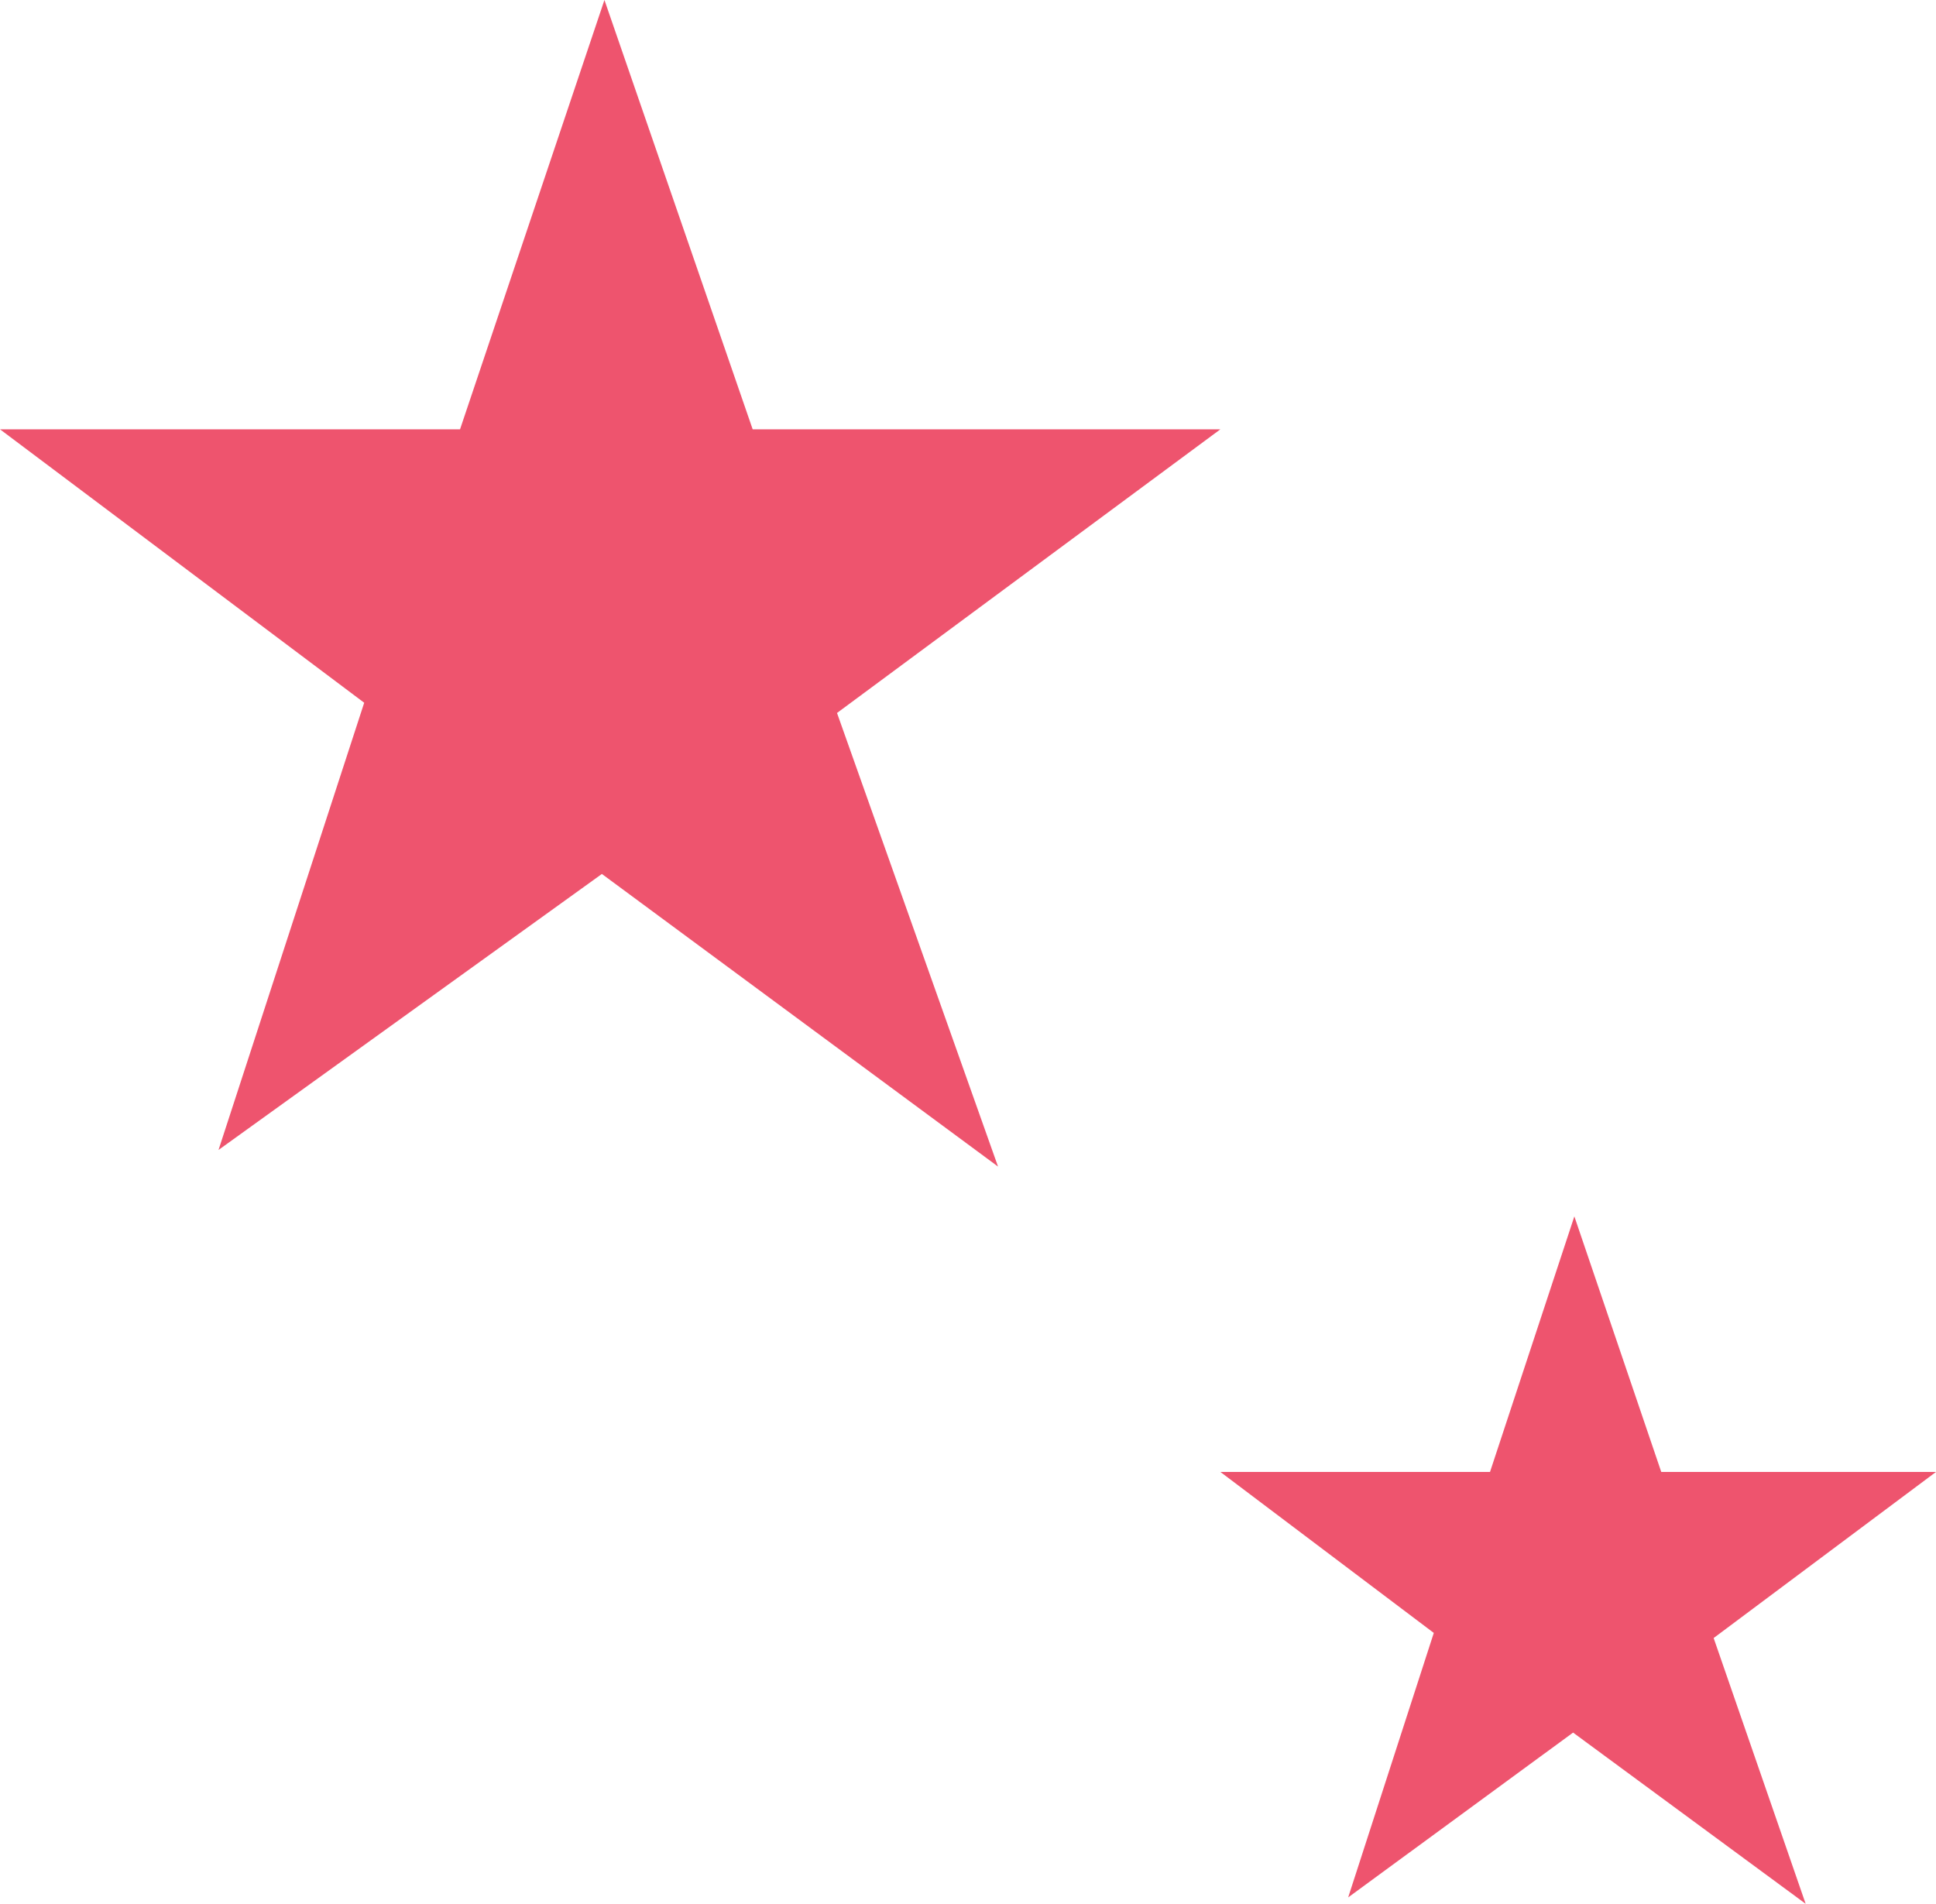
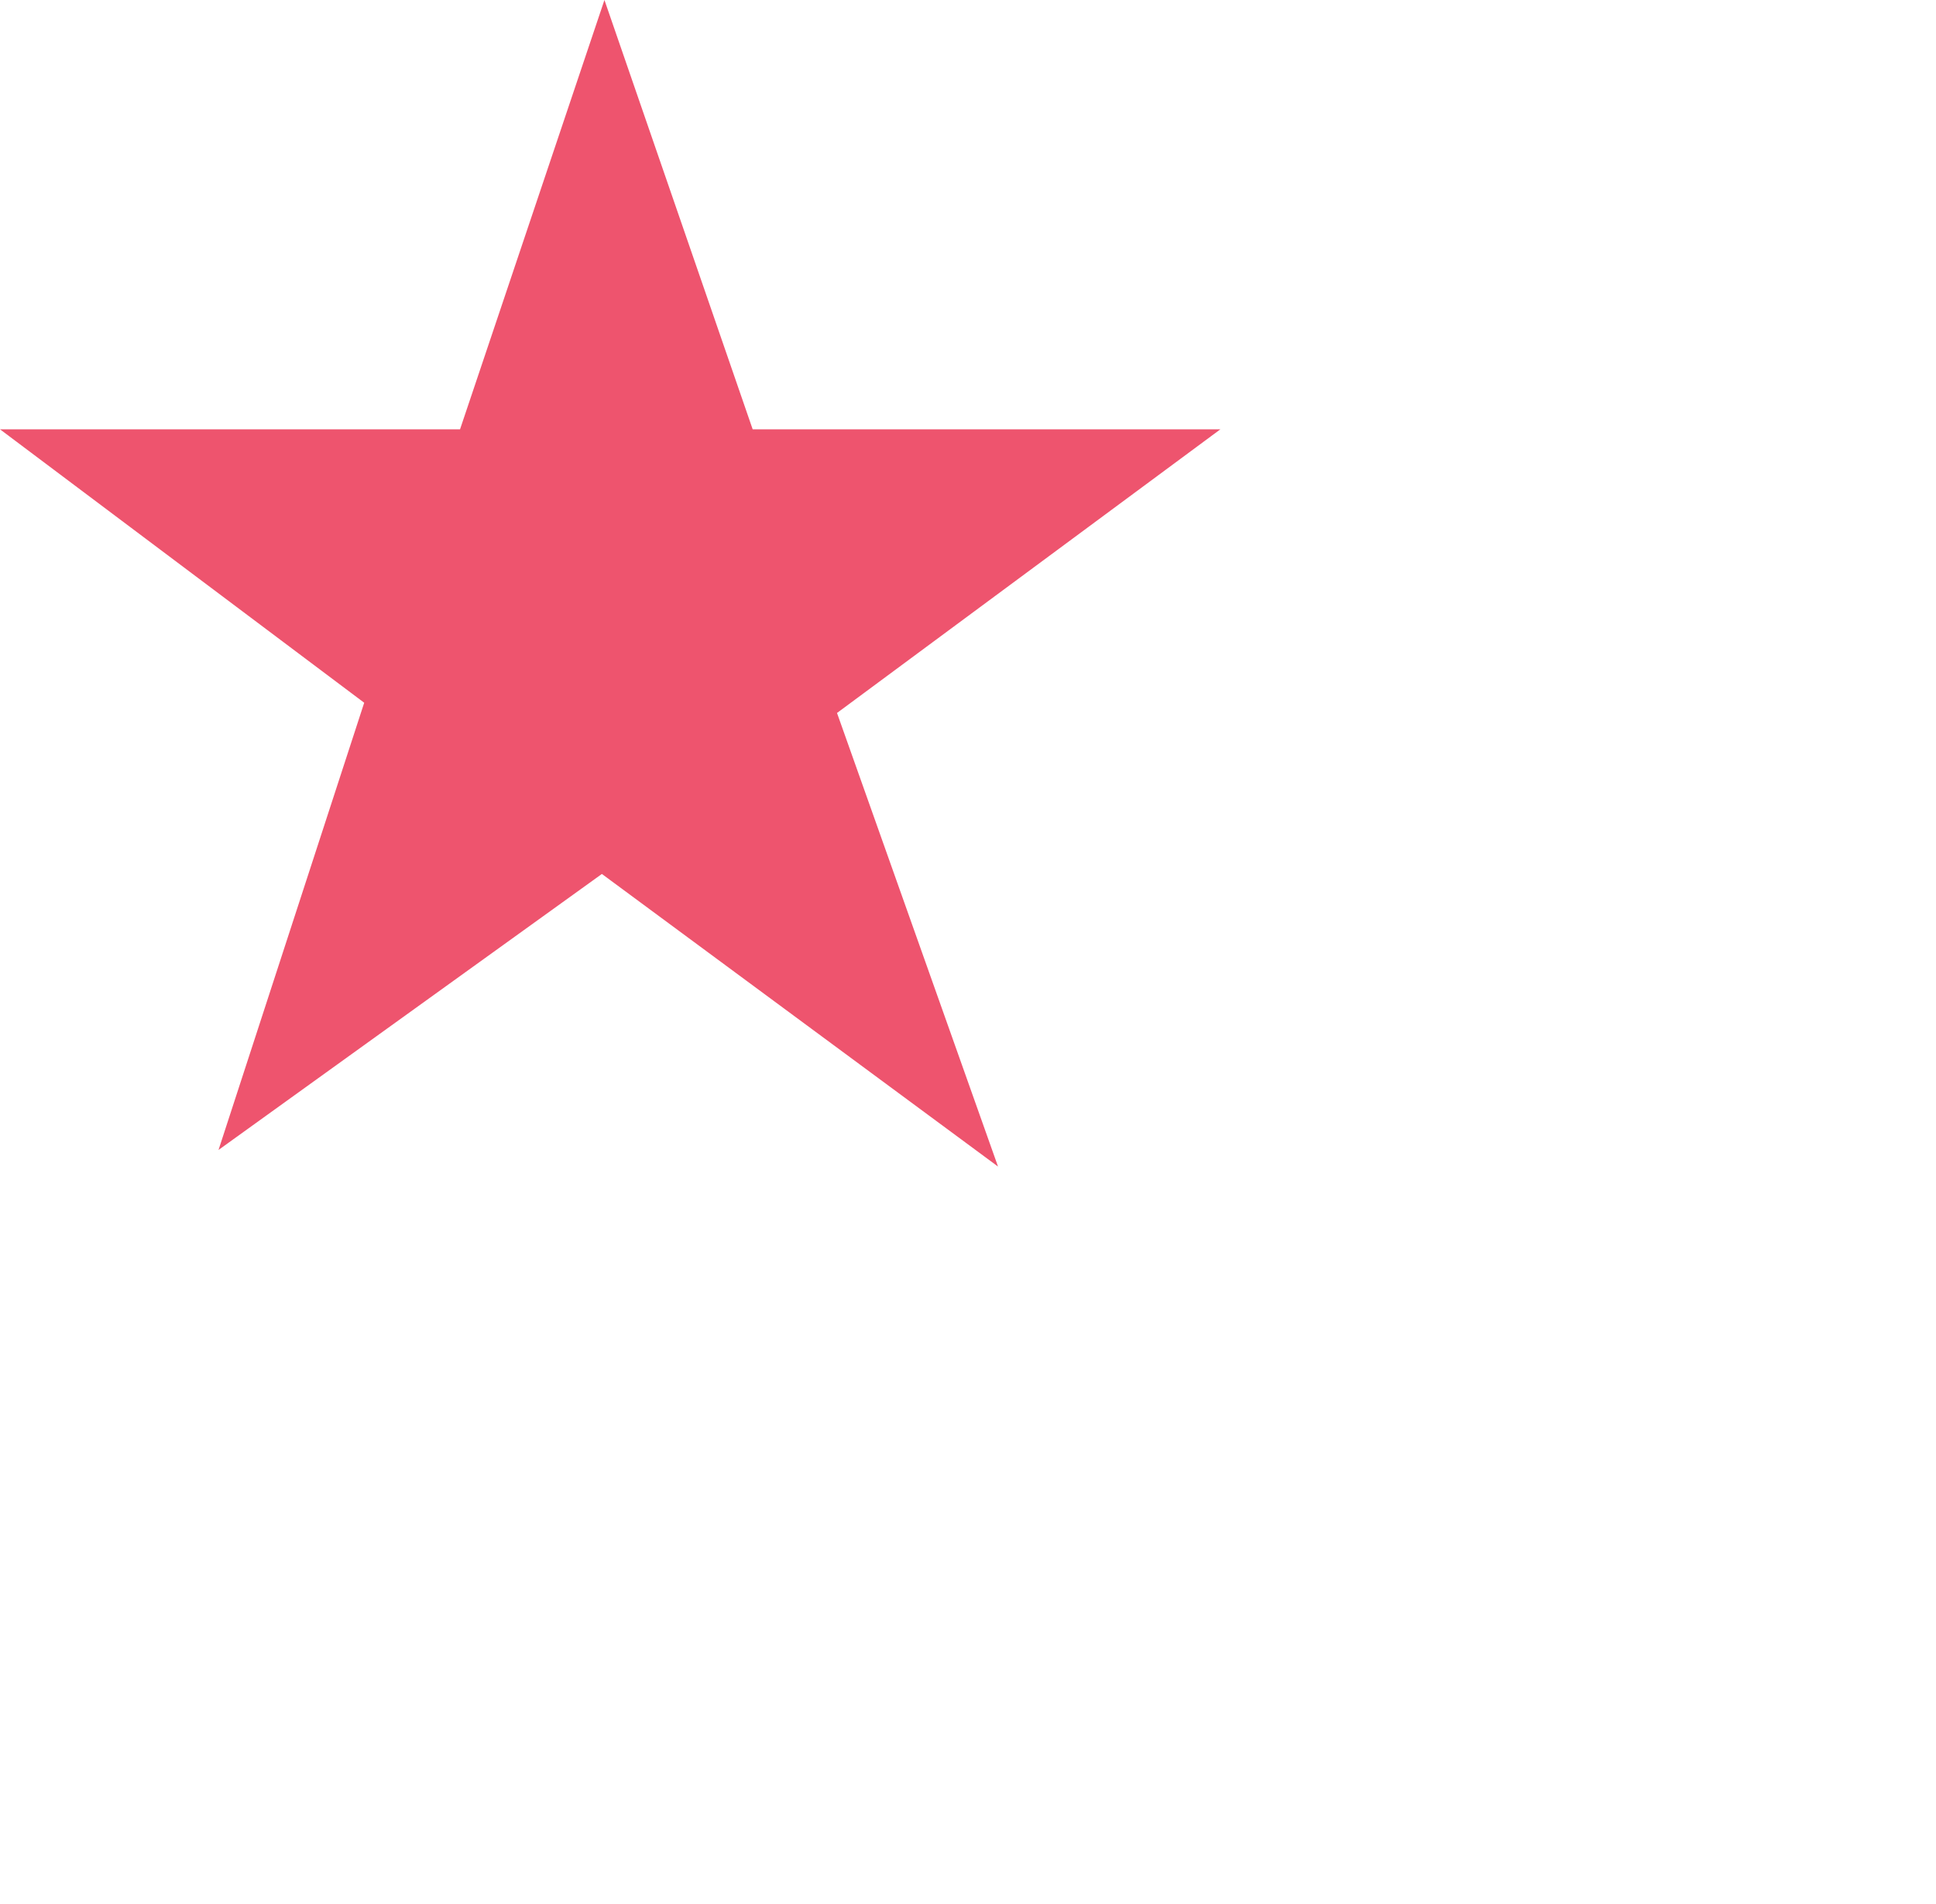
<svg xmlns="http://www.w3.org/2000/svg" viewBox="0 0 15.15 14.9">
  <defs>
    <style>.cls-1{fill:#ee546e;}</style>
  </defs>
  <g id="Layer_2" data-name="Layer 2">
    <g id="Layer_3" data-name="Layer 3">
-       <path class="cls-1" d="M13,11.52h2.15l-1.74,1.3.72,2.08-1.82-1.34-1.76,1.29.67-2.07L9.55,11.52h2.11l.66-2Z" />
      <path class="cls-1" d="M5.89,3.36H9.55l-3,2.22L7.81,9.13,4.71,6.84,1.71,9,2.85,5.5,0,3.36H3.6L4.73,0Z" />
    </g>
  </g>
</svg>